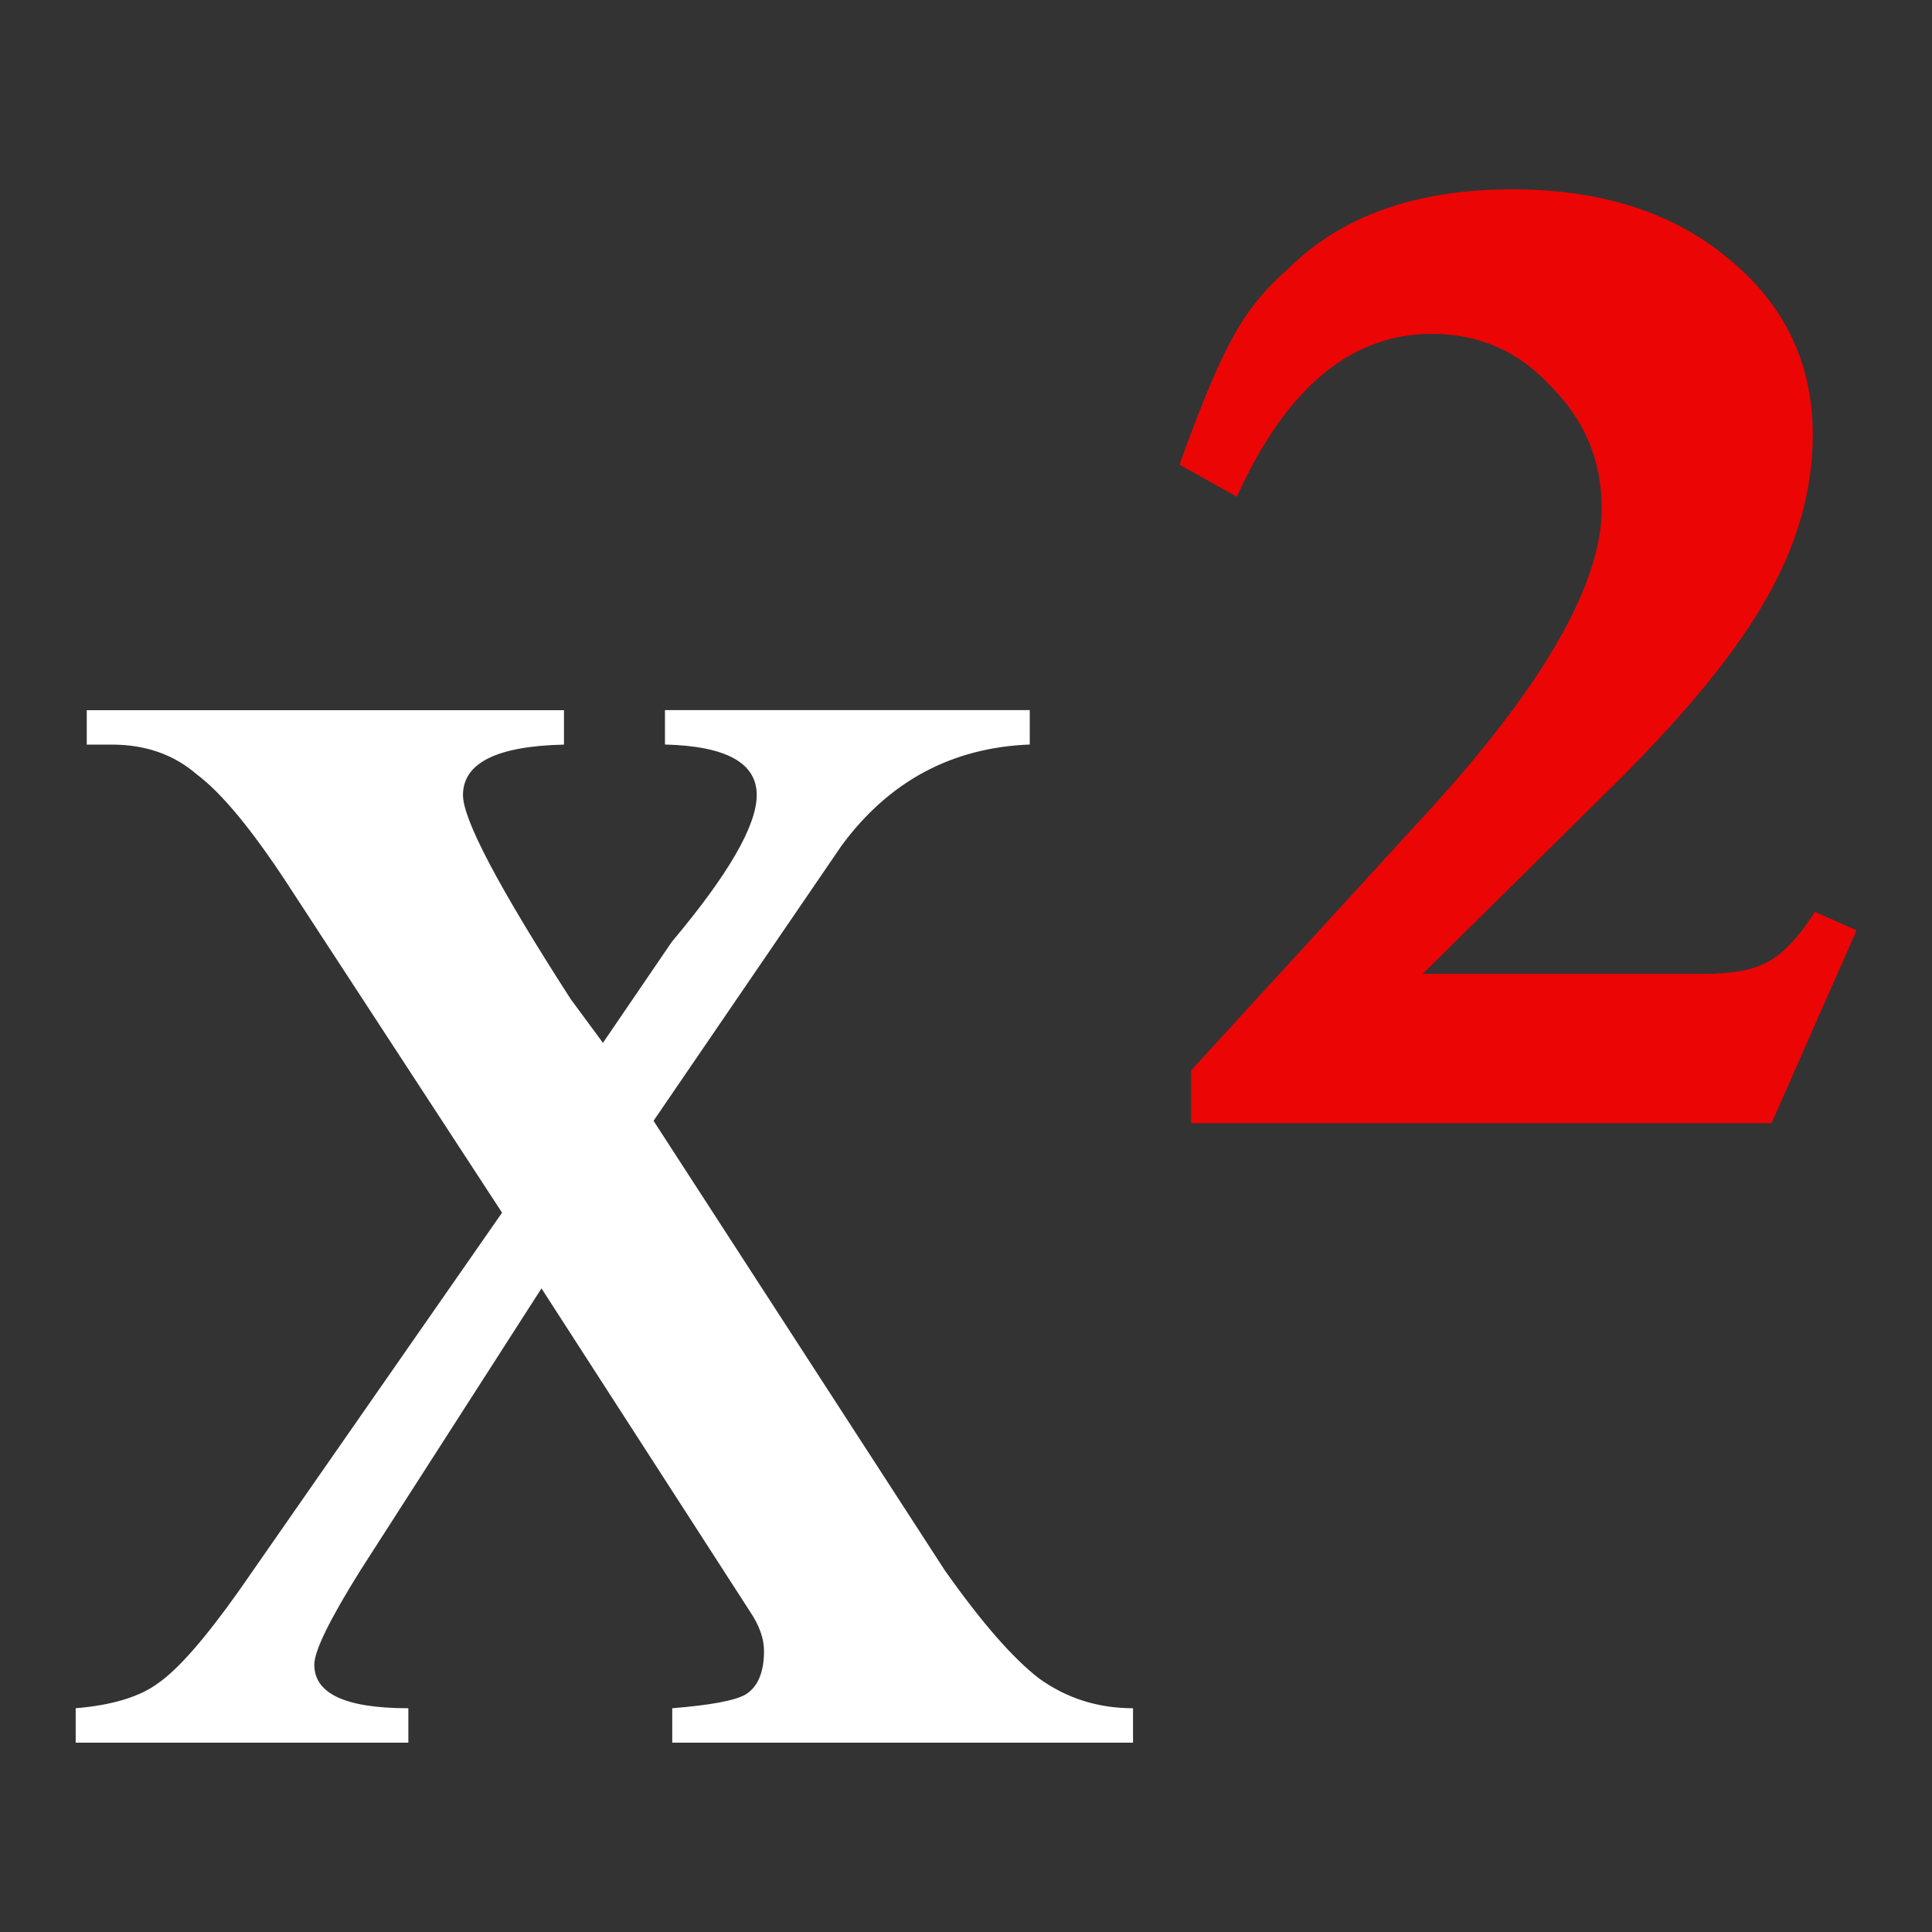
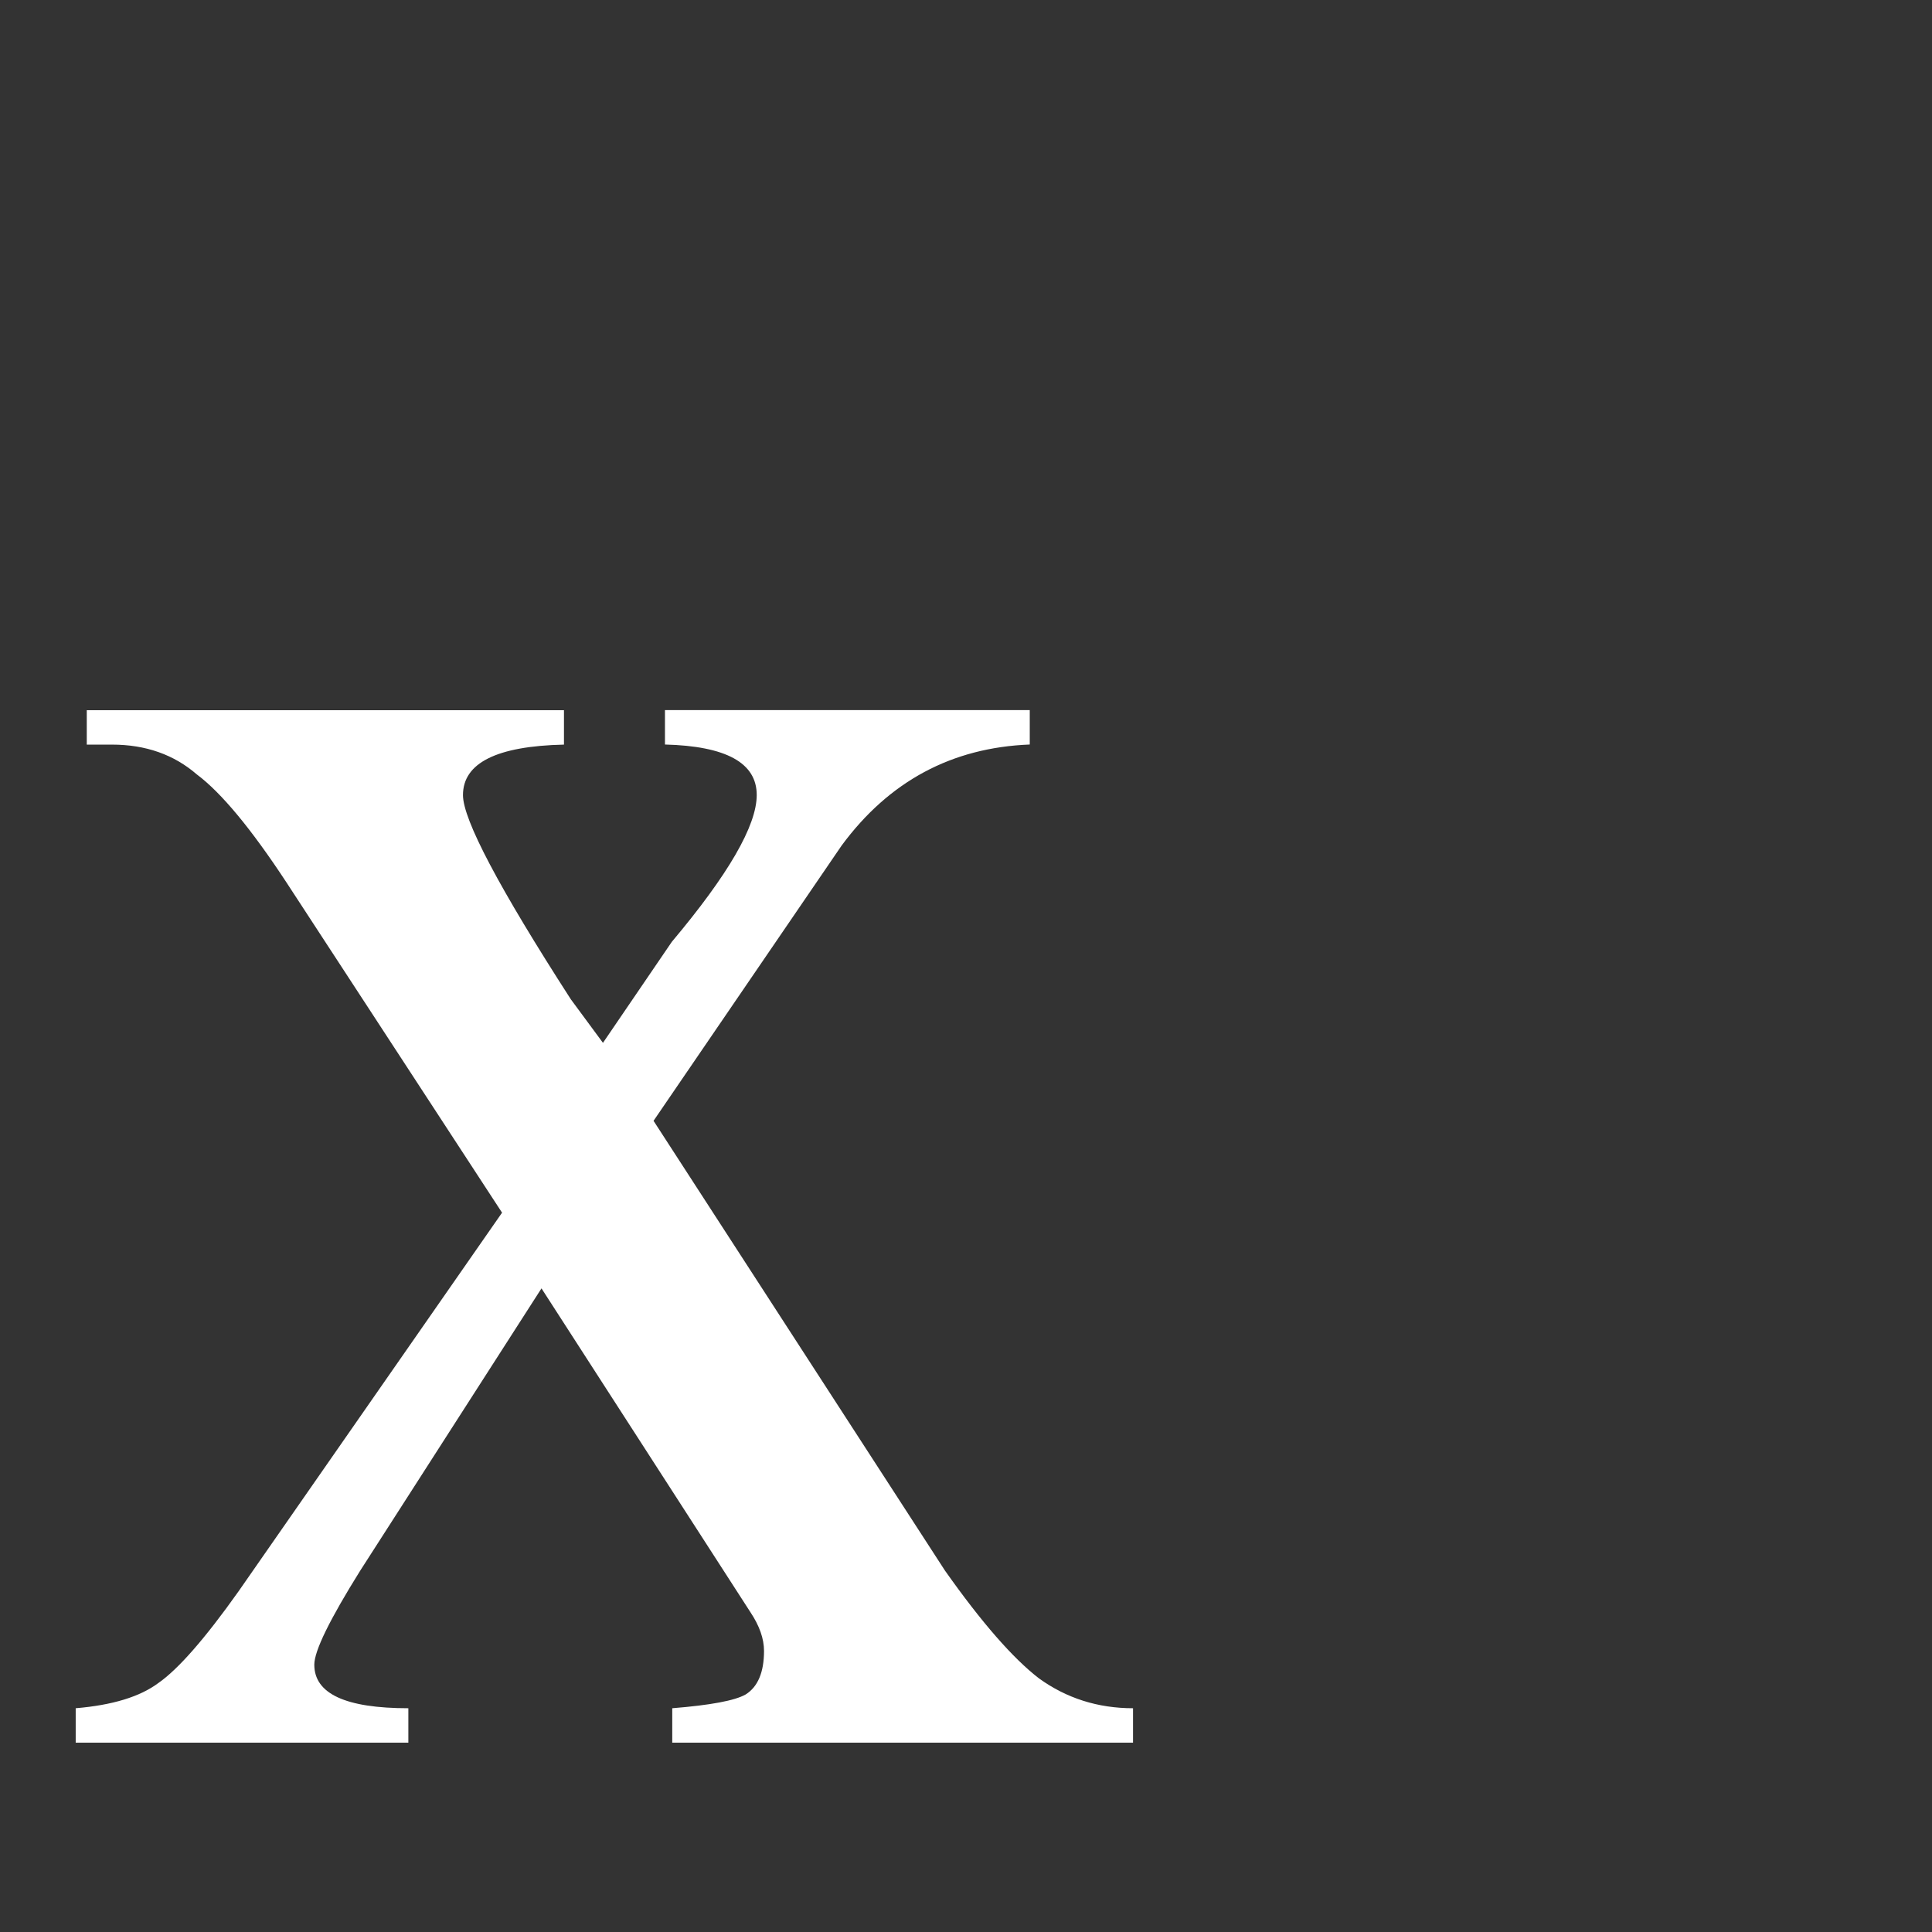
<svg xmlns="http://www.w3.org/2000/svg" viewBox="0 0 22 22">
  <rect x="0" y="0" width="22" height="22" fill="#333333" stroke="none" />
  <path d="m7.655 19.844v-.392c.435-.035.714-.087.836-.157.139-.087.209-.253.209-.496 0-.139-.052-.287-.157-.444l-2.377-3.684-2.064 3.214c-.348.557-.523.914-.523 1.071 0 .331.357.496 1.071.496v.392h-3.788v-.392c.418-.035.732-.131.941-.287.226-.157.531-.505.914-1.045l3-4.311-2.456-3.762c-.401-.61-.74-1.019-1.019-1.228-.261-.226-.583-.34-.967-.34h-.287v-.392h5.434v.392c-.766.017-1.15.209-1.15.575 0 .279.409 1.054 1.228 2.325l.366.496.784-1.15c.644-.766.967-1.324.967-1.672 0-.366-.348-.557-1.045-.575v-.392h4.154v.392c-.888.035-1.602.418-2.142 1.15l-2.142 3.135 3.318 5.121c.418.592.775 1 1.071 1.228.313.226.671.34 1.071.34v.392h-5.251" style="fill:#fff" />
-   <path d="m21.14 10.595l-.967 2.195h-6.61v-.601l2.56-2.796c1.411-1.515 2.116-2.717 2.116-3.605 0-.54-.192-1-.575-1.385-.366-.401-.819-.601-1.359-.601-.923 0-1.663.618-2.221 1.855l-.653-.366c.244-.679.444-1.158.601-1.437.157-.296.366-.557.627-.784.61-.61 1.463-.914 2.56-.914 1.01 0 1.829.261 2.456.784.644.523.967 1.193.967 2.01 0 .627-.174 1.245-.523 1.855-.331.592-.888 1.28-1.672 2.064l-2.247 2.221h3.187c.331 0 .575-.043.732-.131.174-.087.357-.279.549-.575l.47.209" style="fill:#f00;fill-opacity:.906" />
</svg>